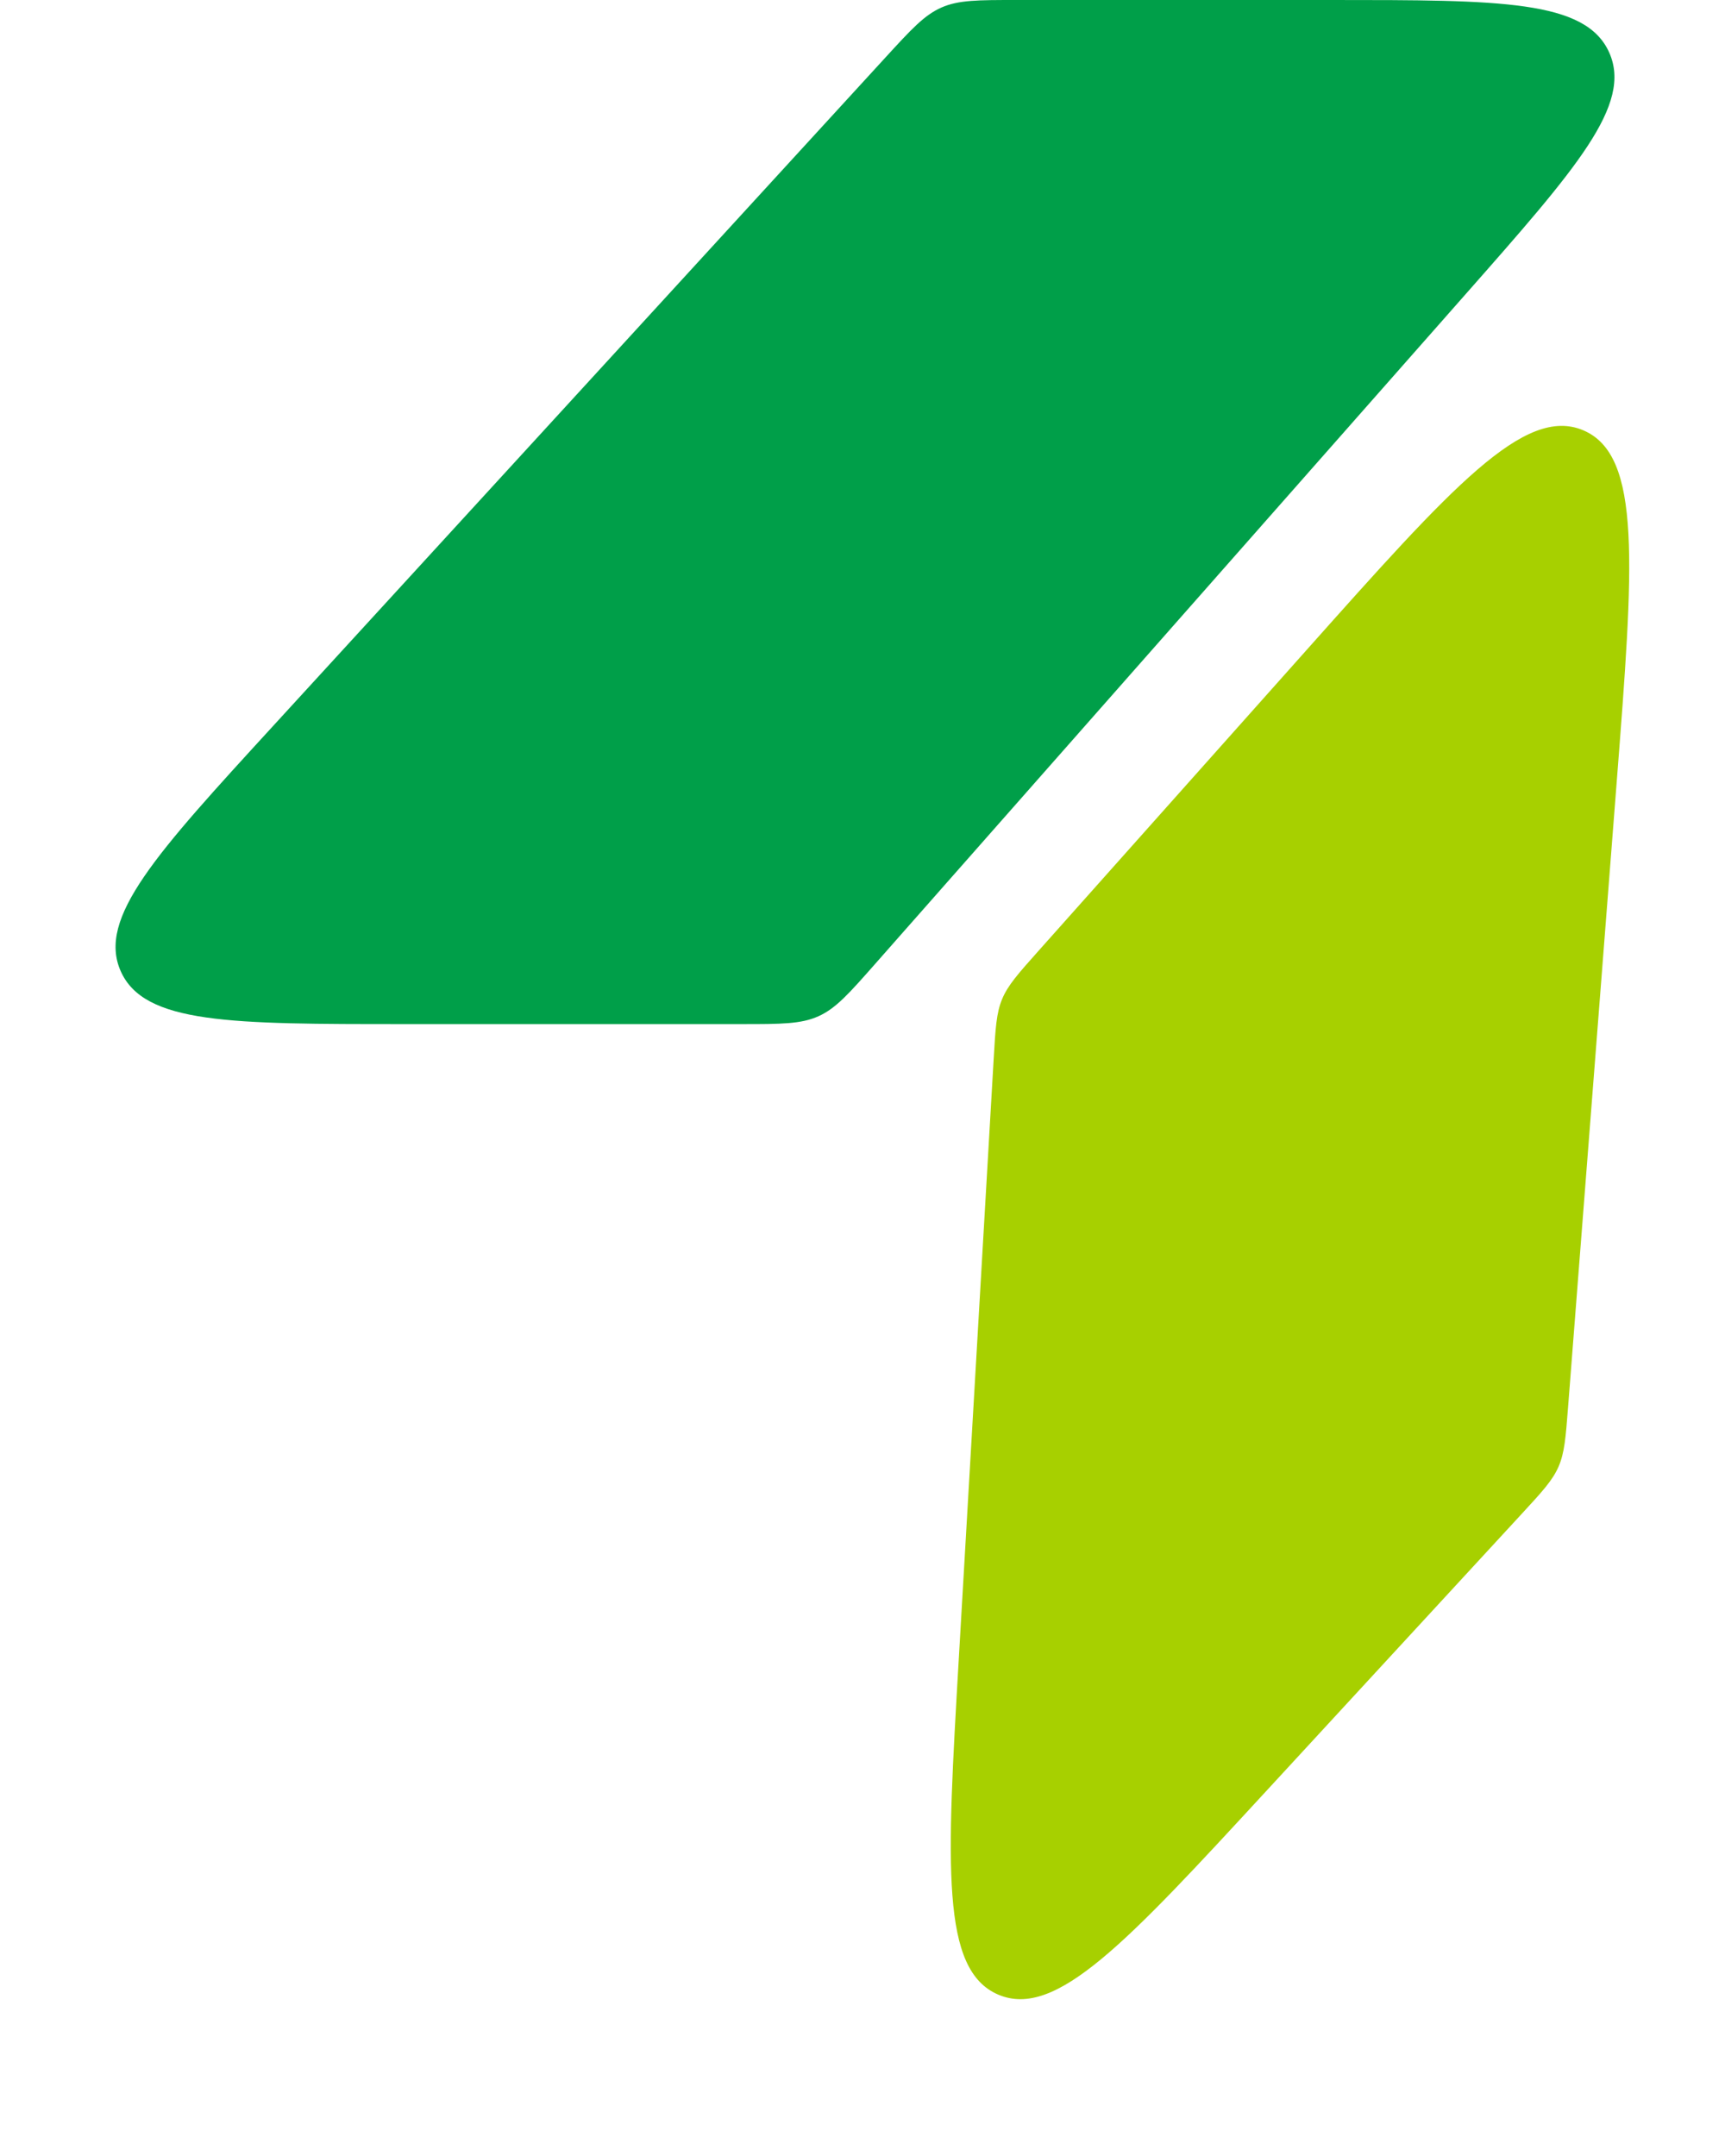
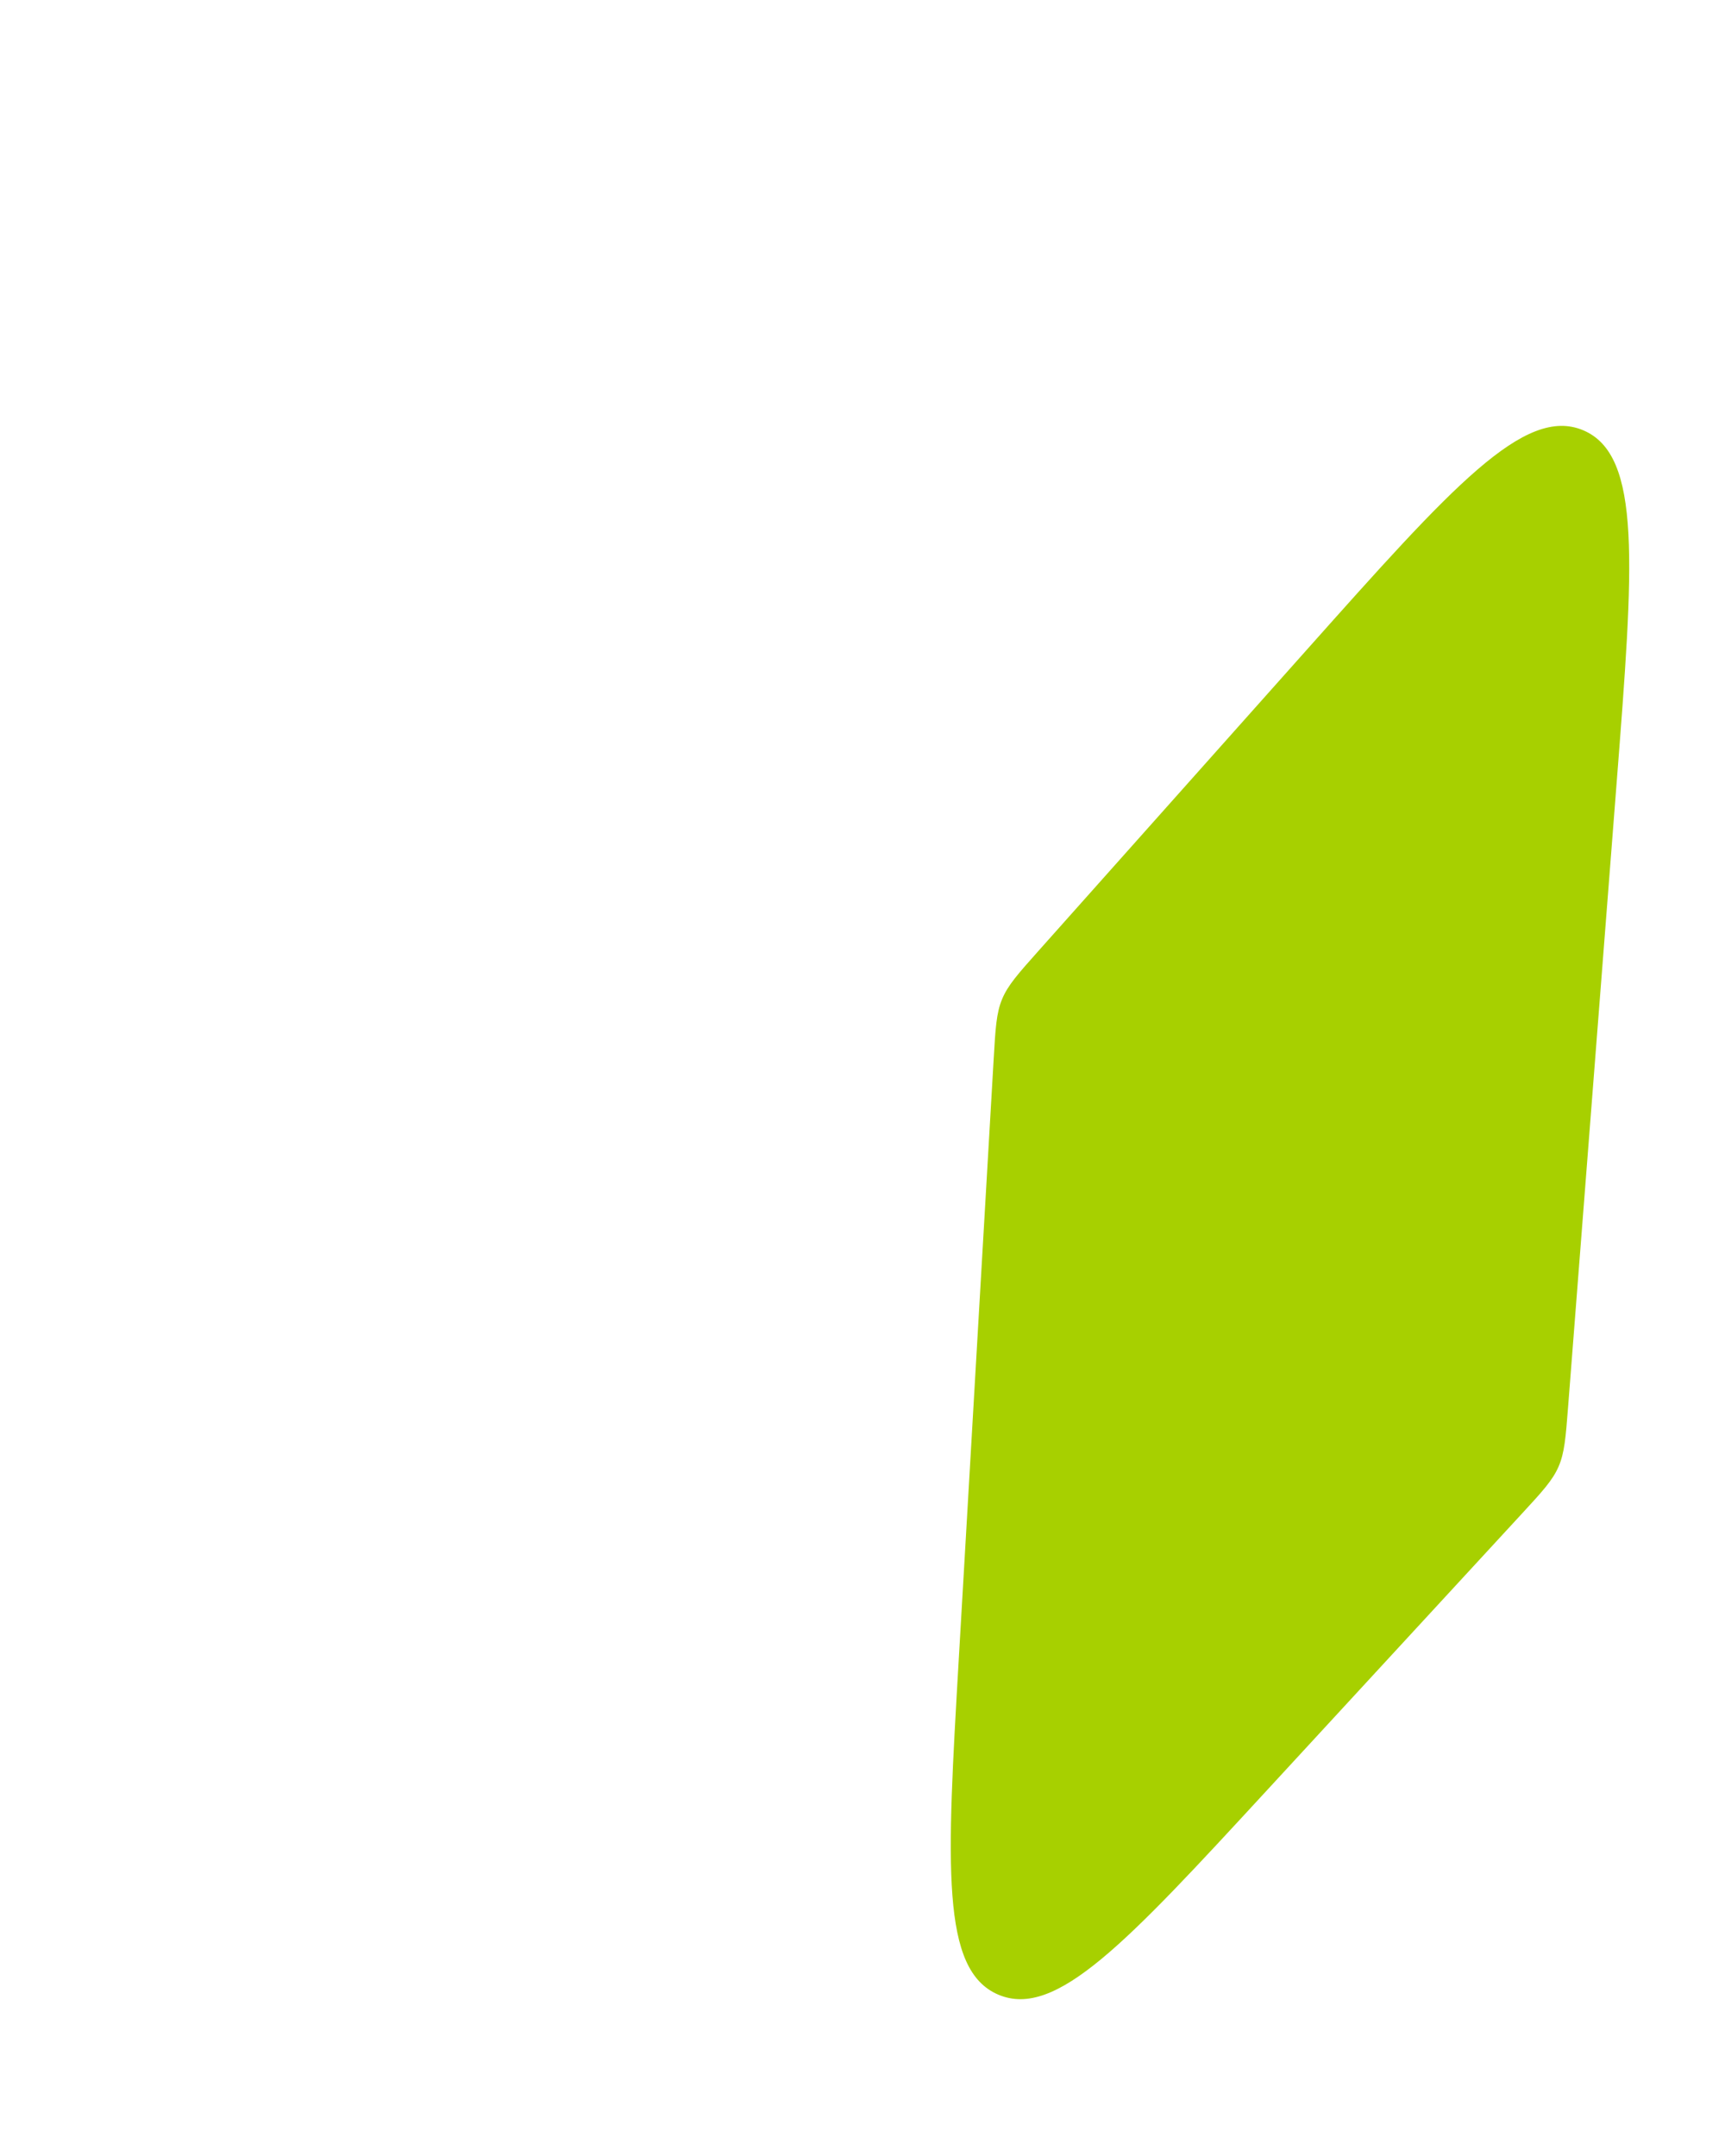
<svg xmlns="http://www.w3.org/2000/svg" width="156" height="195" viewBox="0 0 156 195" fill="none">
  <g id="Frame 1000003441">
-     <path id="Rectangle 1" d="M80.057 5.22C82.412 2.648 83.59 1.363 85.138 0.681C86.686 0 88.43 0 91.917 0H120.382C135.716 0 143.383 0 145.52 4.732C147.657 9.464 142.586 15.215 132.446 26.718L79.146 87.178C76.782 89.859 75.6 91.2 74.022 91.912C72.444 92.625 70.657 92.625 67.082 92.625H36.539C20.862 92.625 13.023 92.625 10.91 87.823C8.796 83.021 14.091 77.241 24.68 65.68L80.057 5.22Z" fill="#009F49" />
    <path id="Rectangle 2" d="M89.863 95.774C90.024 93.007 90.104 91.624 90.624 90.369C91.145 89.113 92.066 88.079 93.91 86.009L118.164 58.785C131.306 44.034 137.877 36.658 143.19 38.922C148.504 41.185 147.738 51.034 146.206 70.731L141.807 127.289C141.593 130.04 141.486 131.416 140.945 132.656C140.404 133.897 139.469 134.912 137.599 136.941L114.587 161.911C101.863 175.718 95.501 182.622 90.286 180.409C85.071 178.195 85.616 168.823 86.705 150.079L89.863 95.774Z" fill="#A7D000" />
  </g>
</svg>